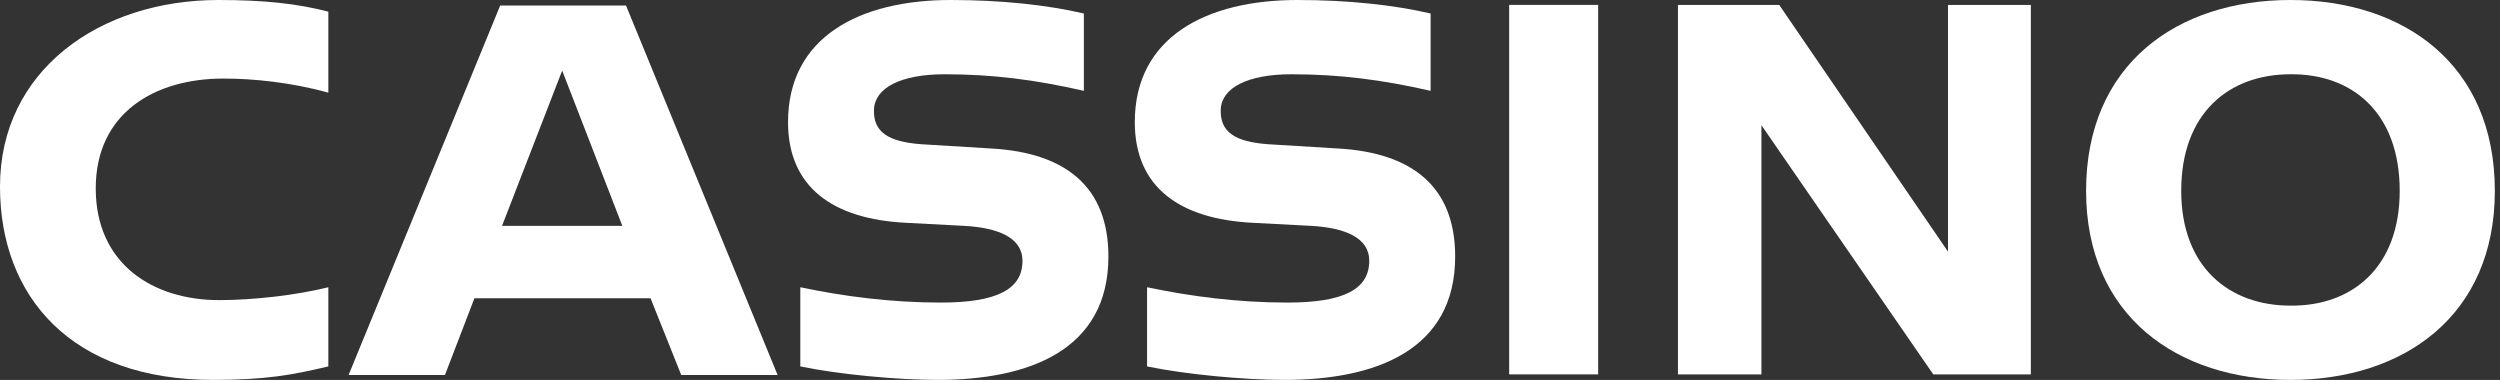
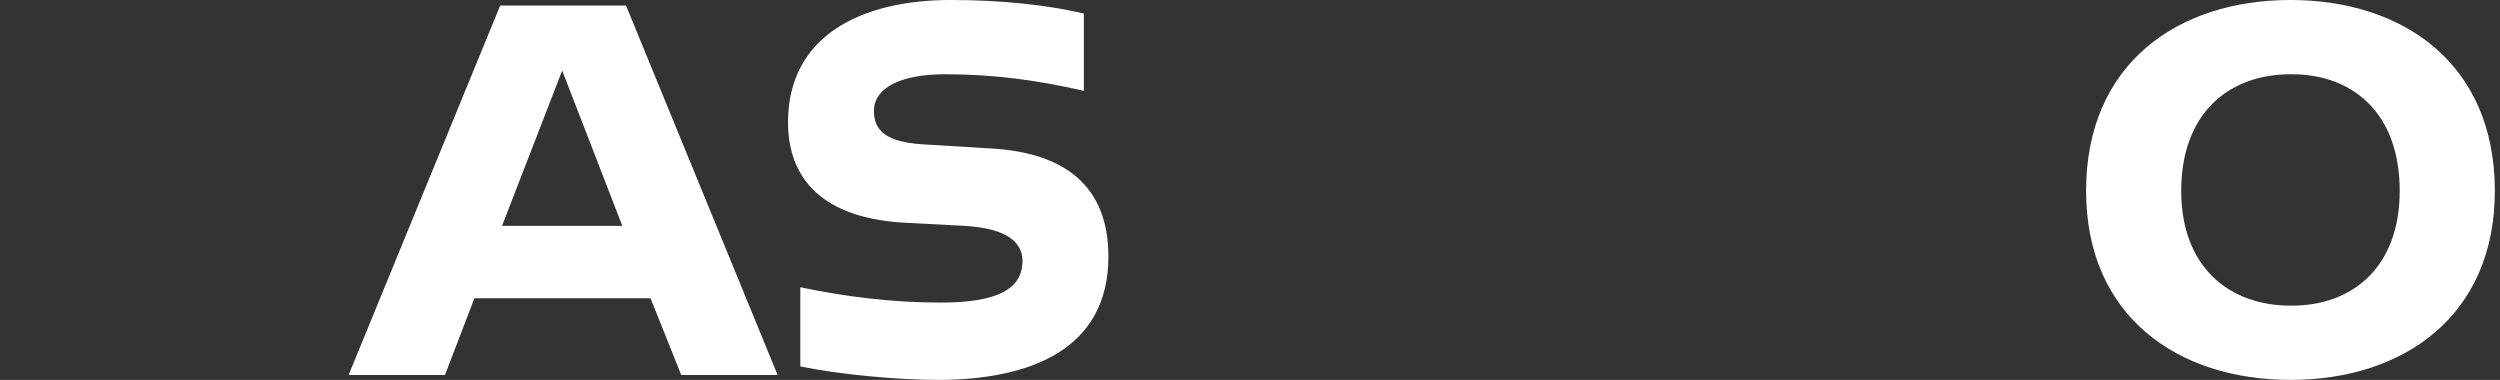
<svg xmlns="http://www.w3.org/2000/svg" width="408" height="62" viewBox="0 0 408 62" fill="none">
  <rect x="0" y="0" width="408" height="62" fill="#333333" stroke="none" />
-   <path d="M35.657 0C43.17 0 48.578 0.601 53.586 1.903V15.124C47.477 13.422 41.267 12.821 36.459 12.821C25.241 12.821 15.625 18.43 15.625 30.75C15.625 43.069 24.94 48.979 35.758 48.979C41.367 48.979 48.378 48.178 53.586 46.876V59.797C47.677 61.199 43.37 62 34.756 62C11.719 62 0 48.478 0 30.449C0 11.519 16.226 0 35.657 0Z" fill="white" />
  <path d="M106.171 48.678H77.425L72.617 61.199H56.892L81.632 0.901H102.165L126.905 61.199H111.179L106.171 48.678ZM101.564 36.859L91.748 11.518L81.932 36.859H101.564Z" fill="white" />
  <path d="M155.15 0C163.364 0 170.876 0.801 176.886 2.204V14.824C168.973 13.021 162.062 12.12 154.149 12.12C147.037 12.12 142.73 14.323 142.63 17.929C142.53 21.535 144.934 23.137 150.343 23.538L161.861 24.239C173.881 24.94 180.892 30.449 180.892 41.867C180.892 57.192 167.871 62 153.047 62C146.436 62 136.821 61.099 130.611 59.797V46.876C137.722 48.378 145.435 49.38 153.548 49.38C162.763 49.38 166.869 47.176 166.869 42.569C166.869 38.763 162.863 37.16 157.354 36.859L147.839 36.359C135.919 35.758 128.608 30.549 128.608 19.932C128.608 6.01 140.327 0 155.15 0Z" fill="white" />
-   <path d="M211.742 0C219.955 0 227.467 0.801 233.477 2.204V14.824C225.564 13.021 218.653 12.12 210.74 12.12C203.629 12.12 199.322 14.323 199.222 17.929C199.121 21.535 201.525 23.137 206.934 23.538L218.453 24.239C230.472 24.94 237.483 30.449 237.483 41.867C237.483 57.192 224.462 62 209.638 62C203.028 62 193.412 61.099 187.202 59.797V46.876C194.314 48.378 202.026 49.38 210.139 49.38C219.354 49.38 223.461 47.176 223.461 42.569C223.461 38.763 219.454 37.16 213.945 36.859L204.43 36.359C192.511 35.758 185.199 30.549 185.199 19.932C185.199 6.01 196.918 0 211.742 0Z" fill="white" />
-   <path d="M260.821 0.801V61.099H246.297V0.801H260.821Z" fill="white" />
-   <path d="M331.435 0.801V61.099H315.509L287.464 20.433V61.099H273.842V0.801H290.368L317.913 41.066V0.801H331.435Z" fill="white" />
  <path d="M407.157 31.15C407.157 51.583 392.233 62 373.803 62C355.373 62 340.449 51.583 340.449 31.15C340.449 10.417 355.373 0 373.803 0C392.233 0 407.157 10.417 407.157 31.15ZM391.632 31.15C391.632 18.33 383.819 12.019 373.803 12.12C363.787 12.12 355.974 18.43 355.974 31.15C355.974 43.57 363.787 49.88 373.803 49.88C383.819 49.981 391.632 43.67 391.632 31.15Z" fill="white" />
</svg>